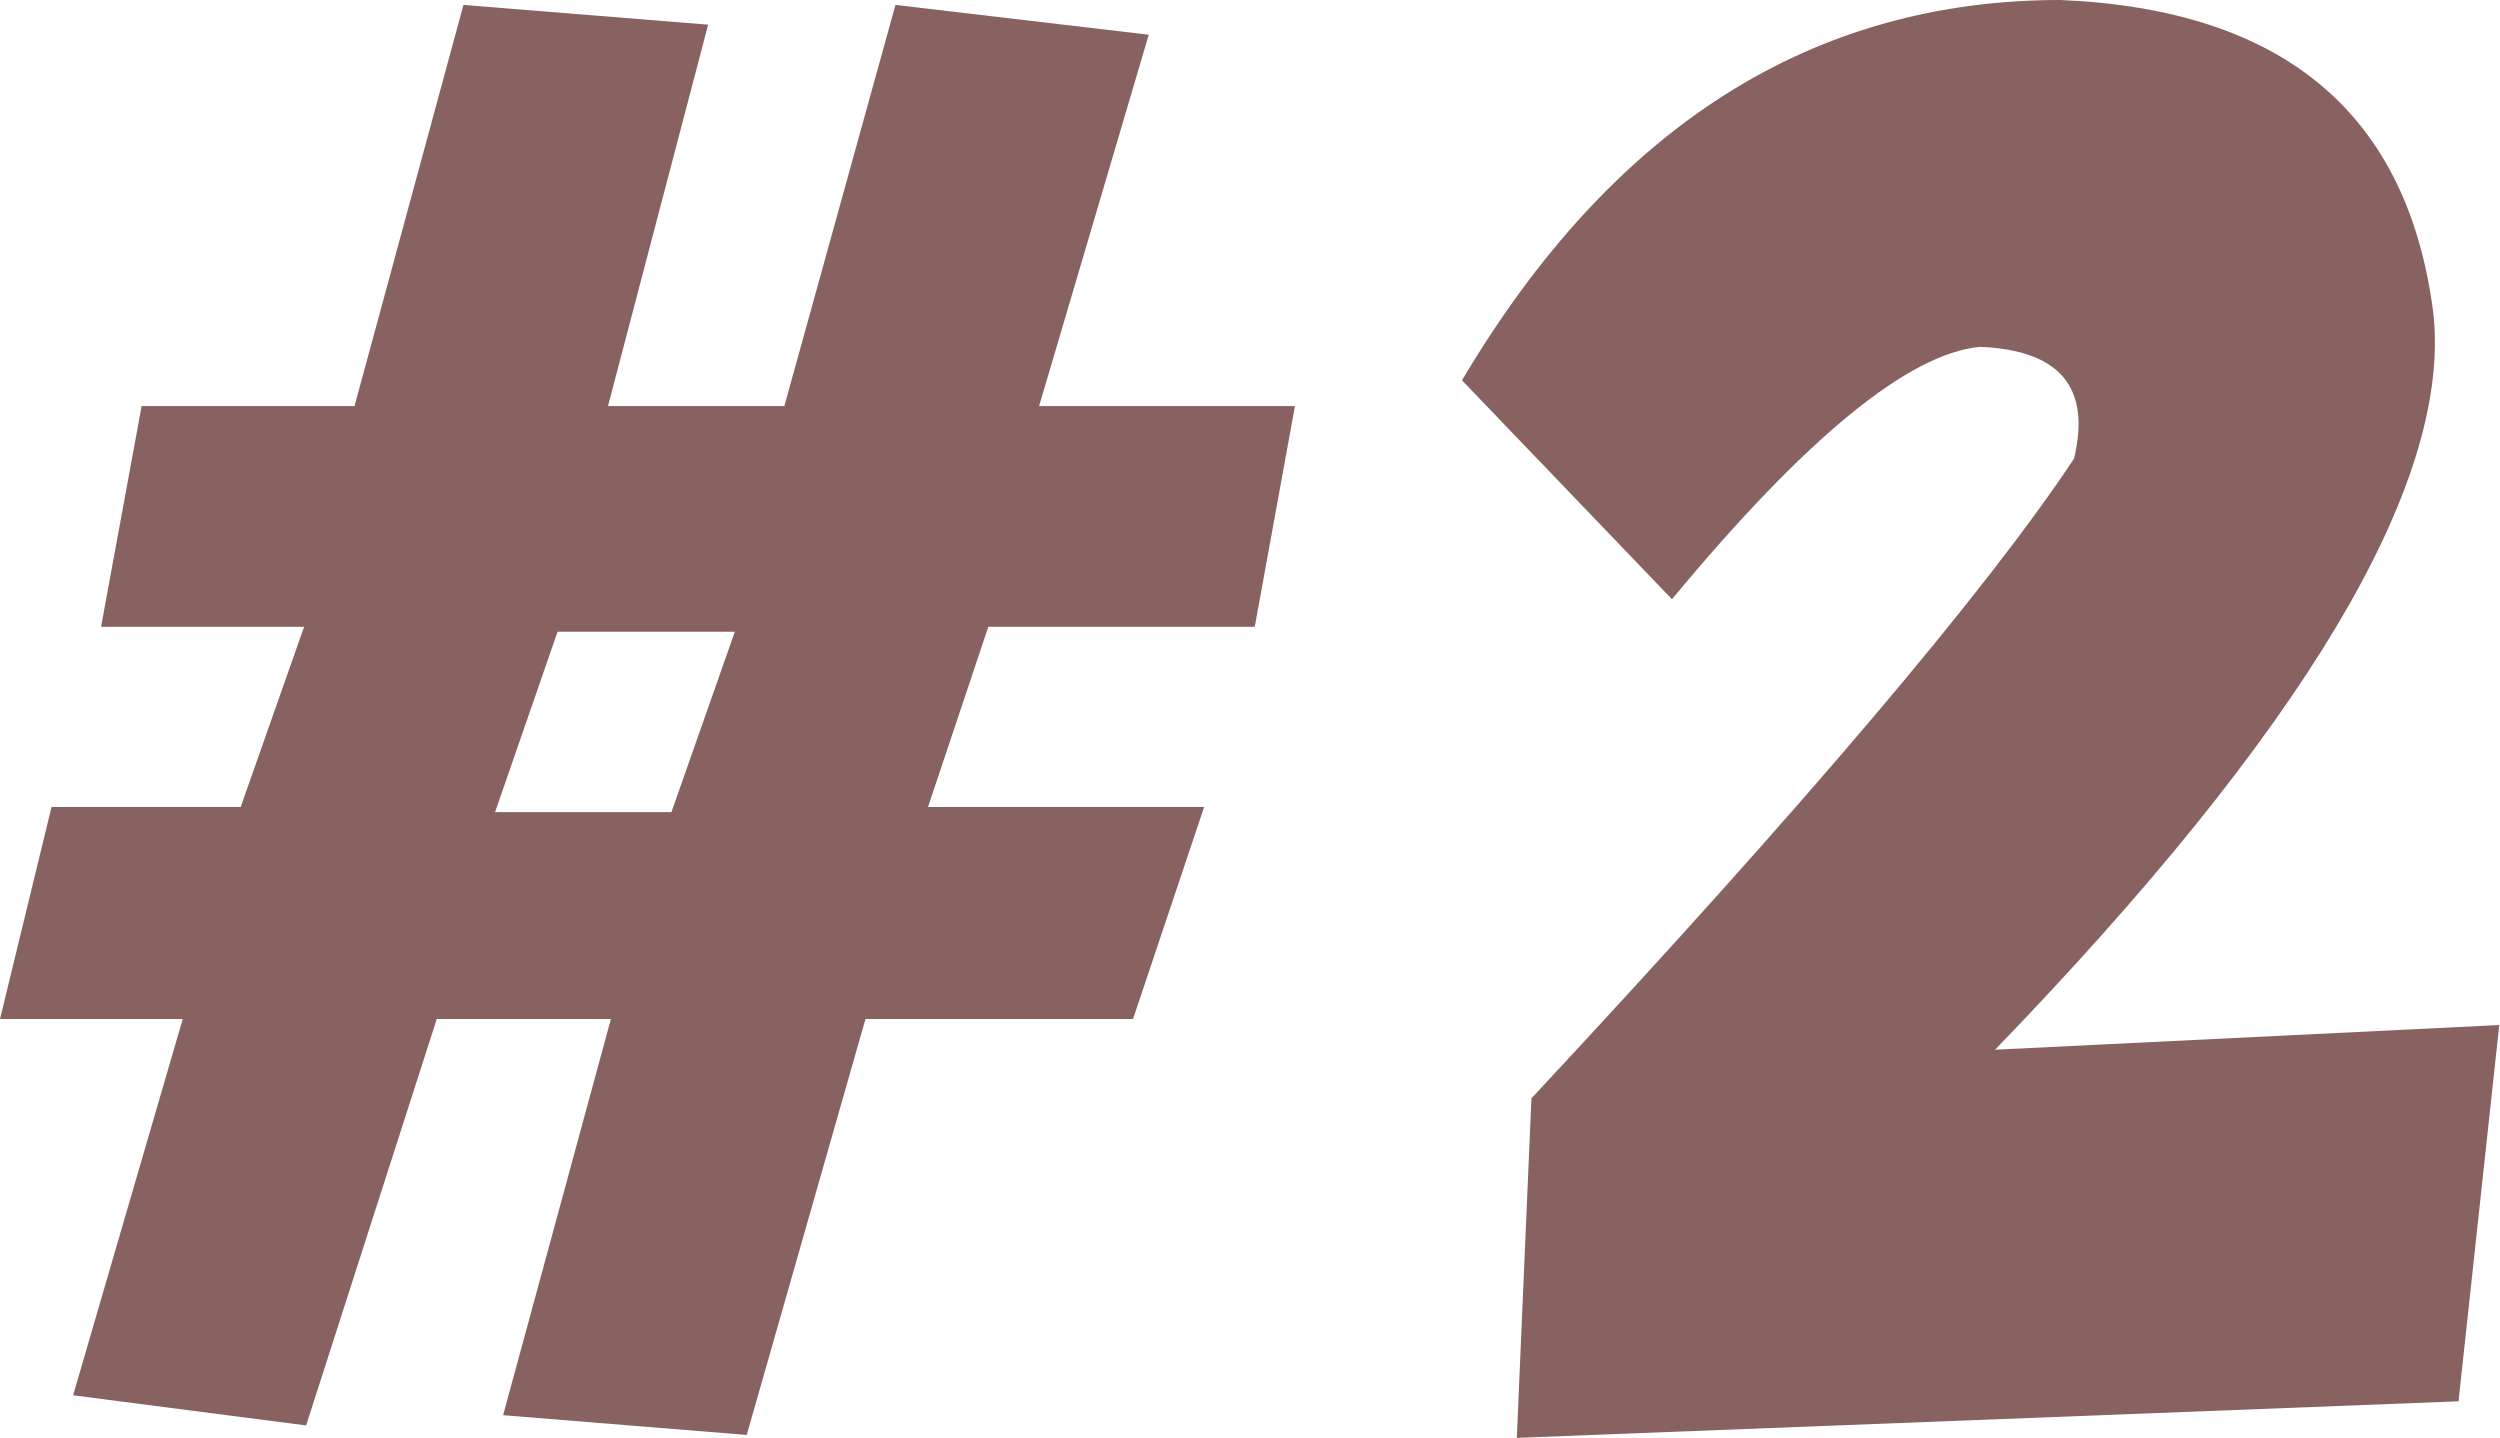
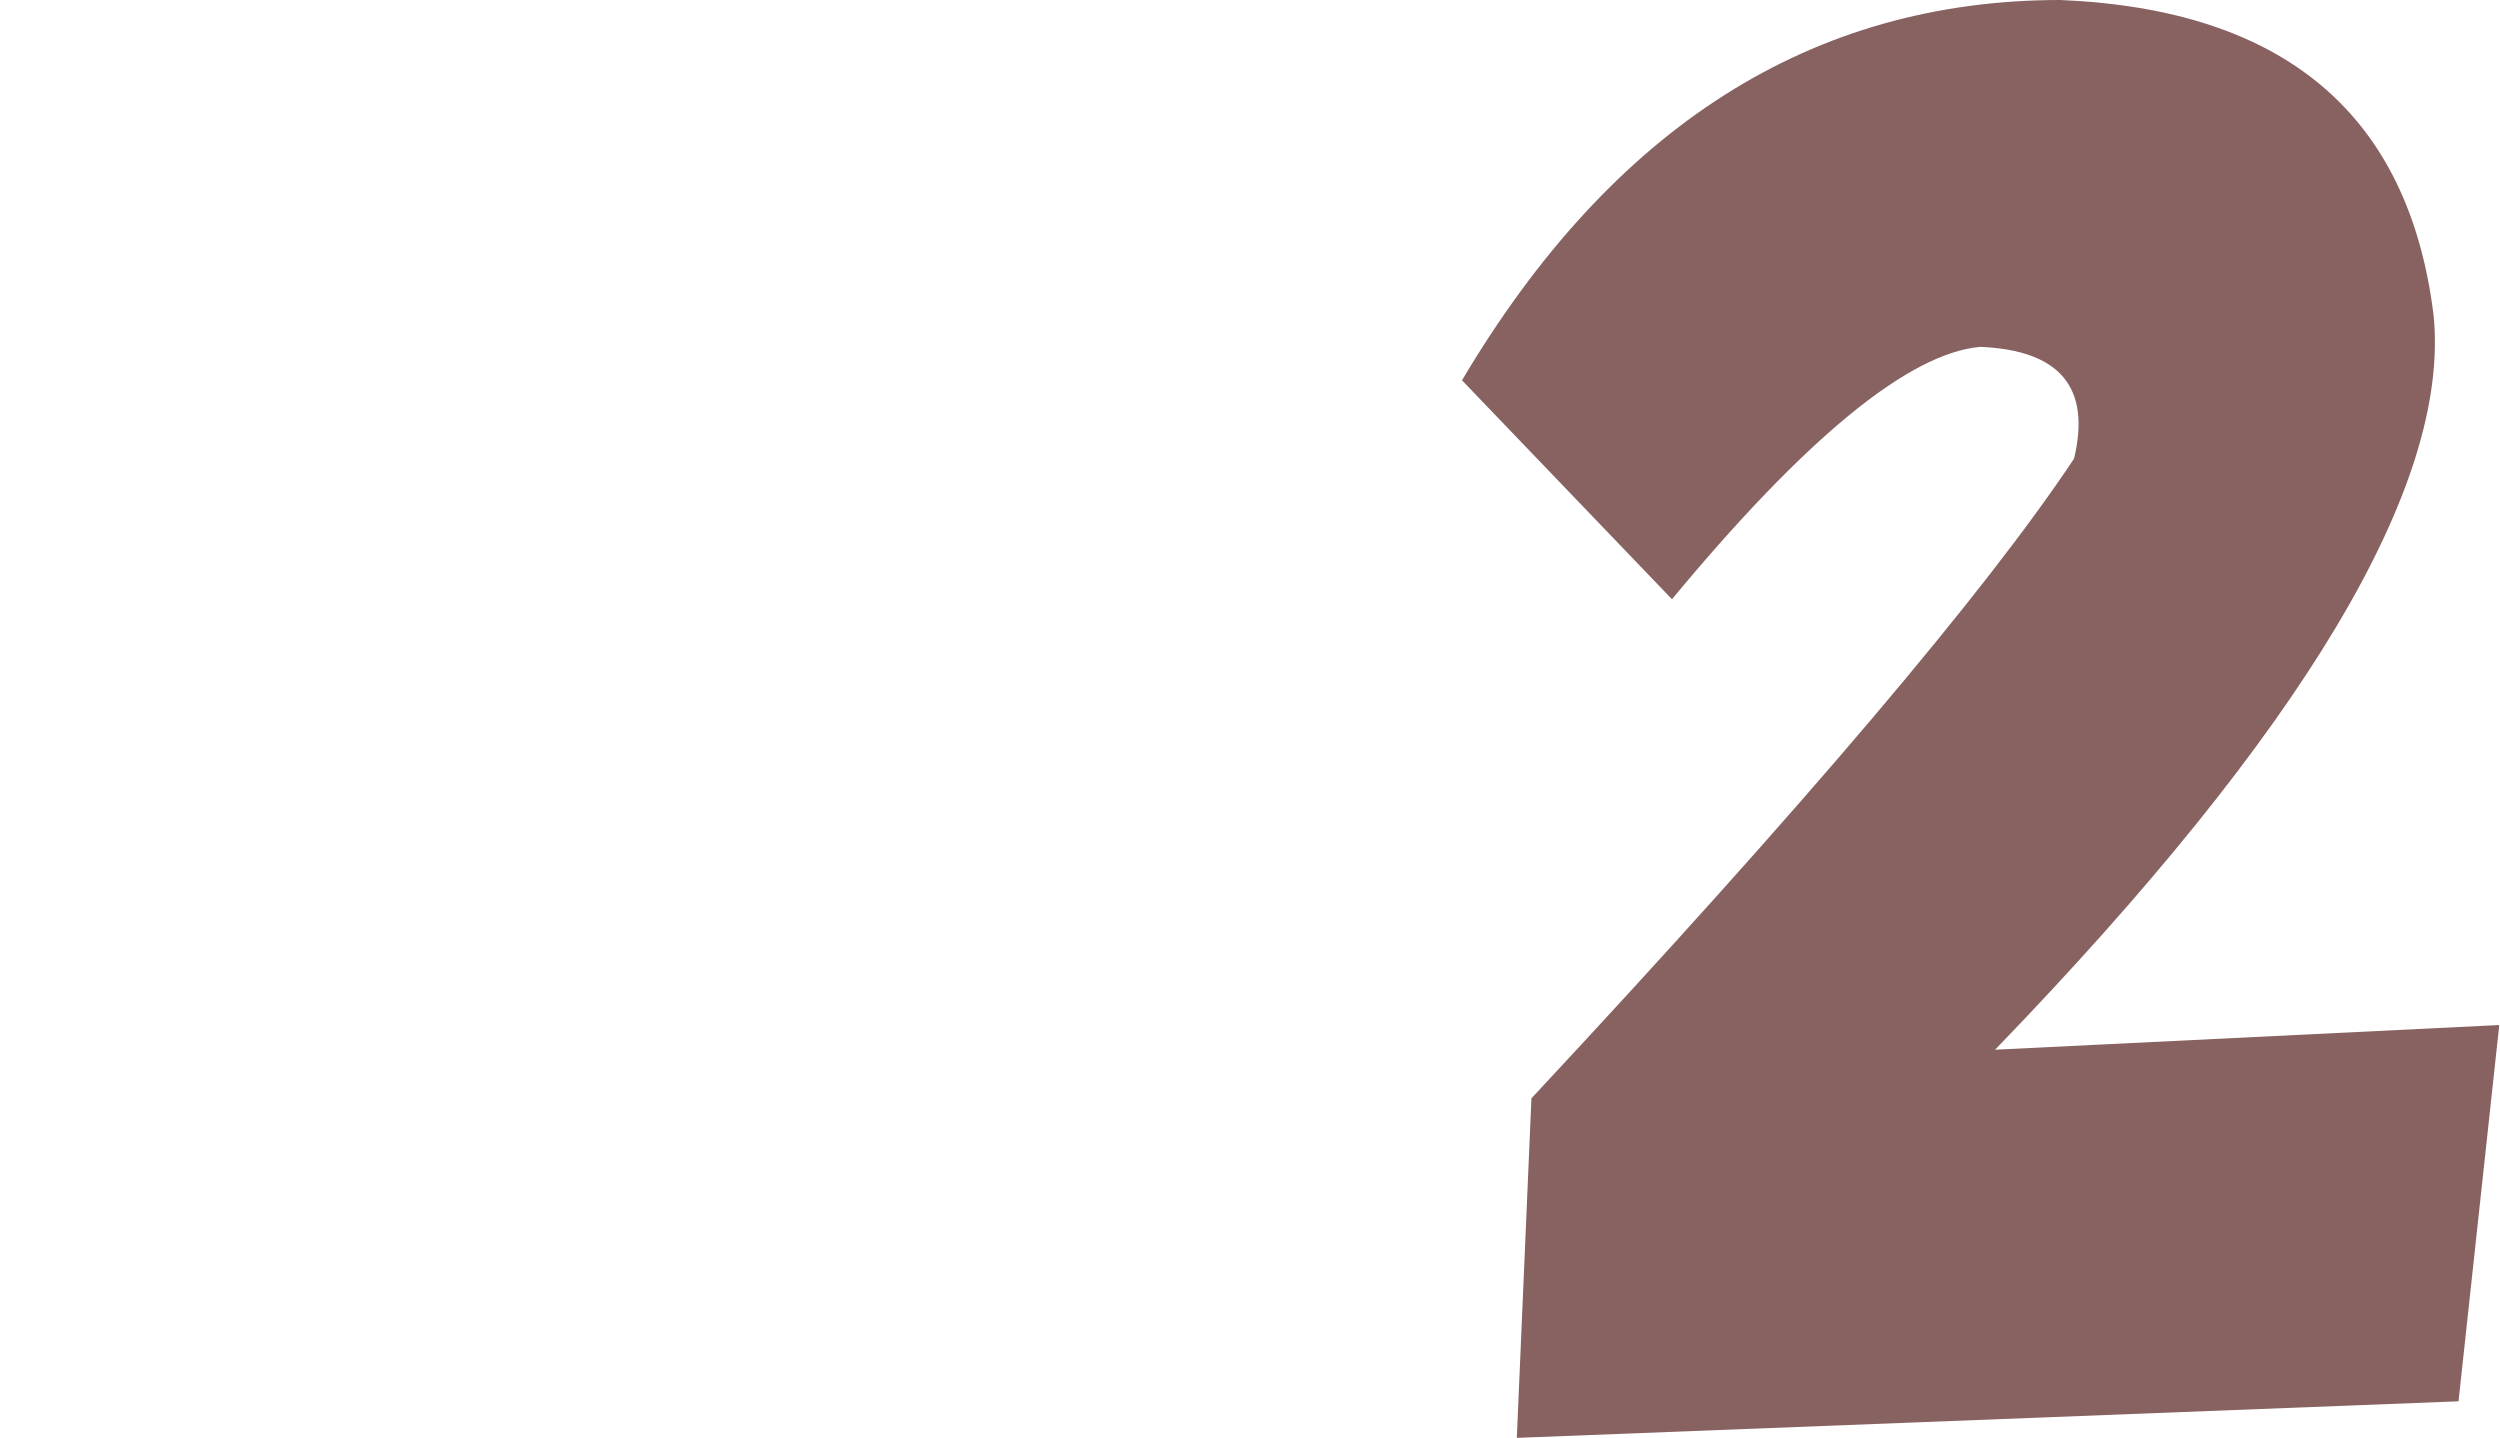
<svg xmlns="http://www.w3.org/2000/svg" id="Слой_1" data-name="Слой 1" viewBox="0 0 136.8 78.68">
  <defs>
    <style>.cls-1{fill:#876261;}</style>
  </defs>
-   <path class="cls-1" d="M25.36.27,38.75,1.35,33.27,22.22h9.65L49,.27,62.86,1.9l-6,20.32h14L68.66,34.3H54.08l-3.3,9.86H65.89L62,55.76H47.36l-6.5,22.76L27.53,77.44l5.9-21.68H23.9L16.75,78,4,76.35l6-20.59H0l2.82-11.6H13.17l3.47-9.86H5.53L7.75,22.22H19.4Zm5.15,34.3-3.42,9.87h9.65l3.47-9.87Z" />
  <path class="cls-1" d="M112.74,0q18.42.77,20.43,17.29,1.35,13.92-24,40.15l27.59-1.35-2.23,20.59L83,78.68,83.8,60.1q22.38-24,29.69-35,1.41-5.85-5.14-6.12-5.86.54-16.86,13.81L80,20.81Q92.35,0,112.74,0Z" />
</svg>